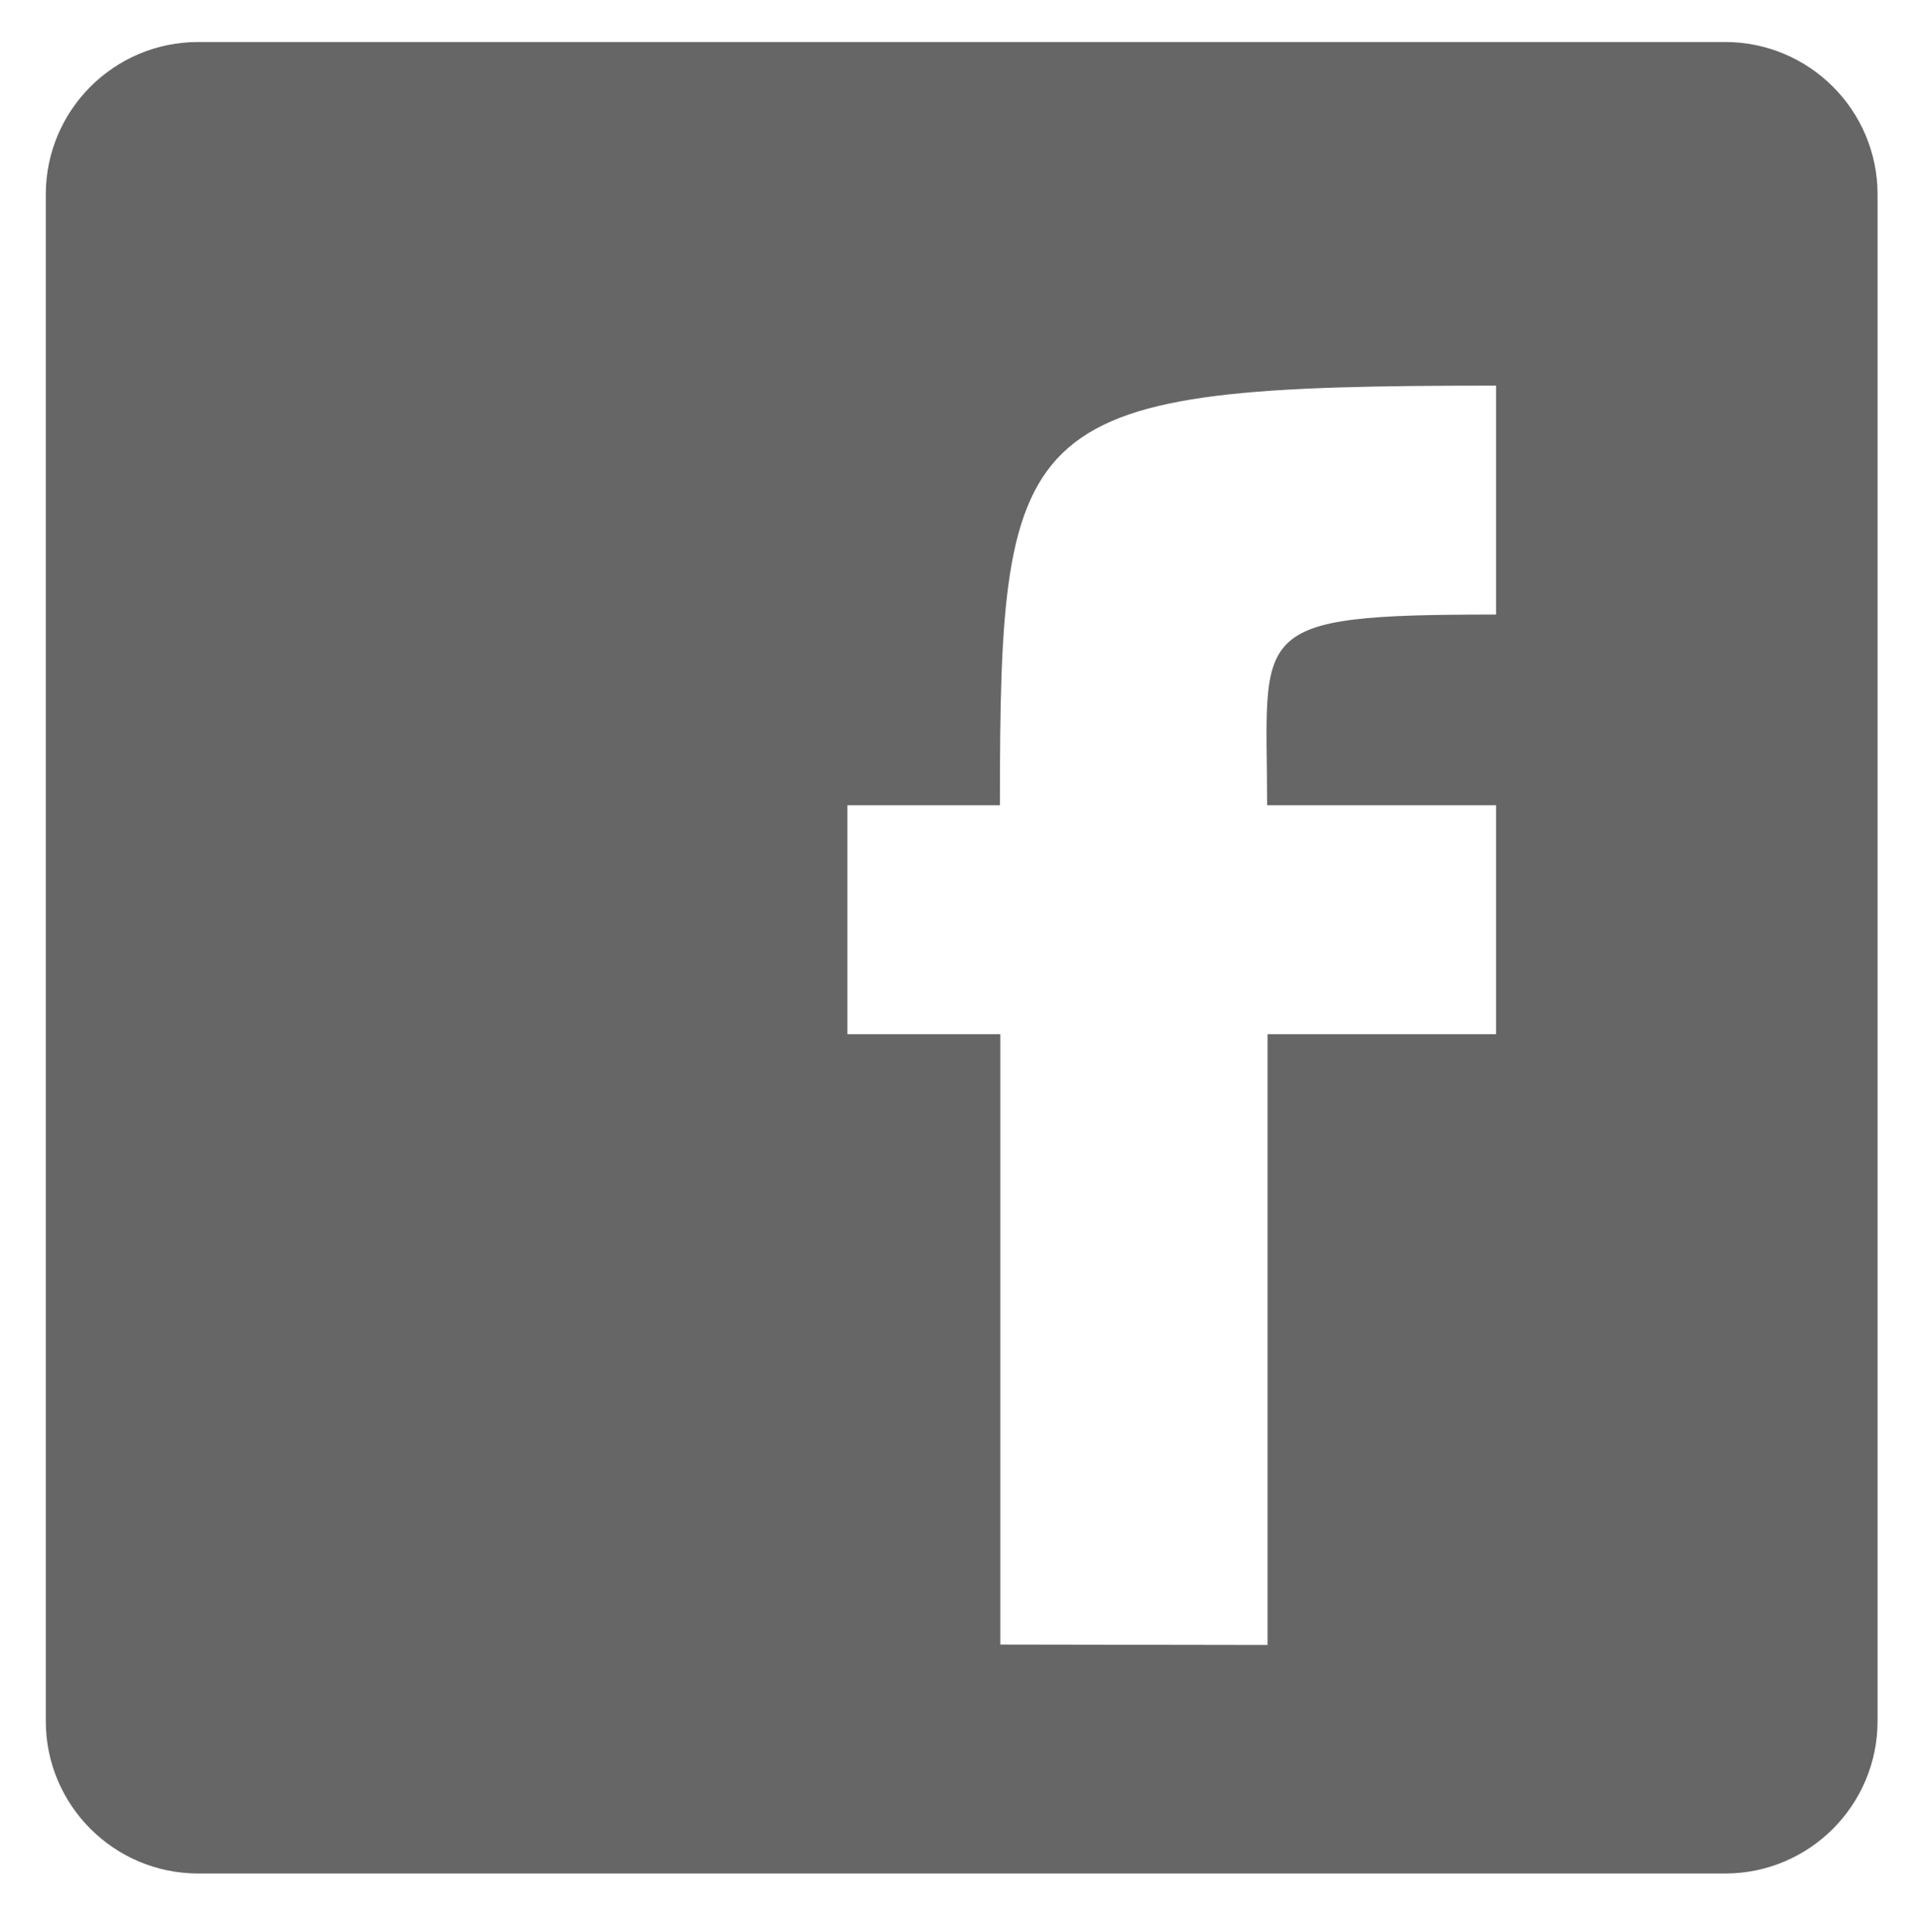
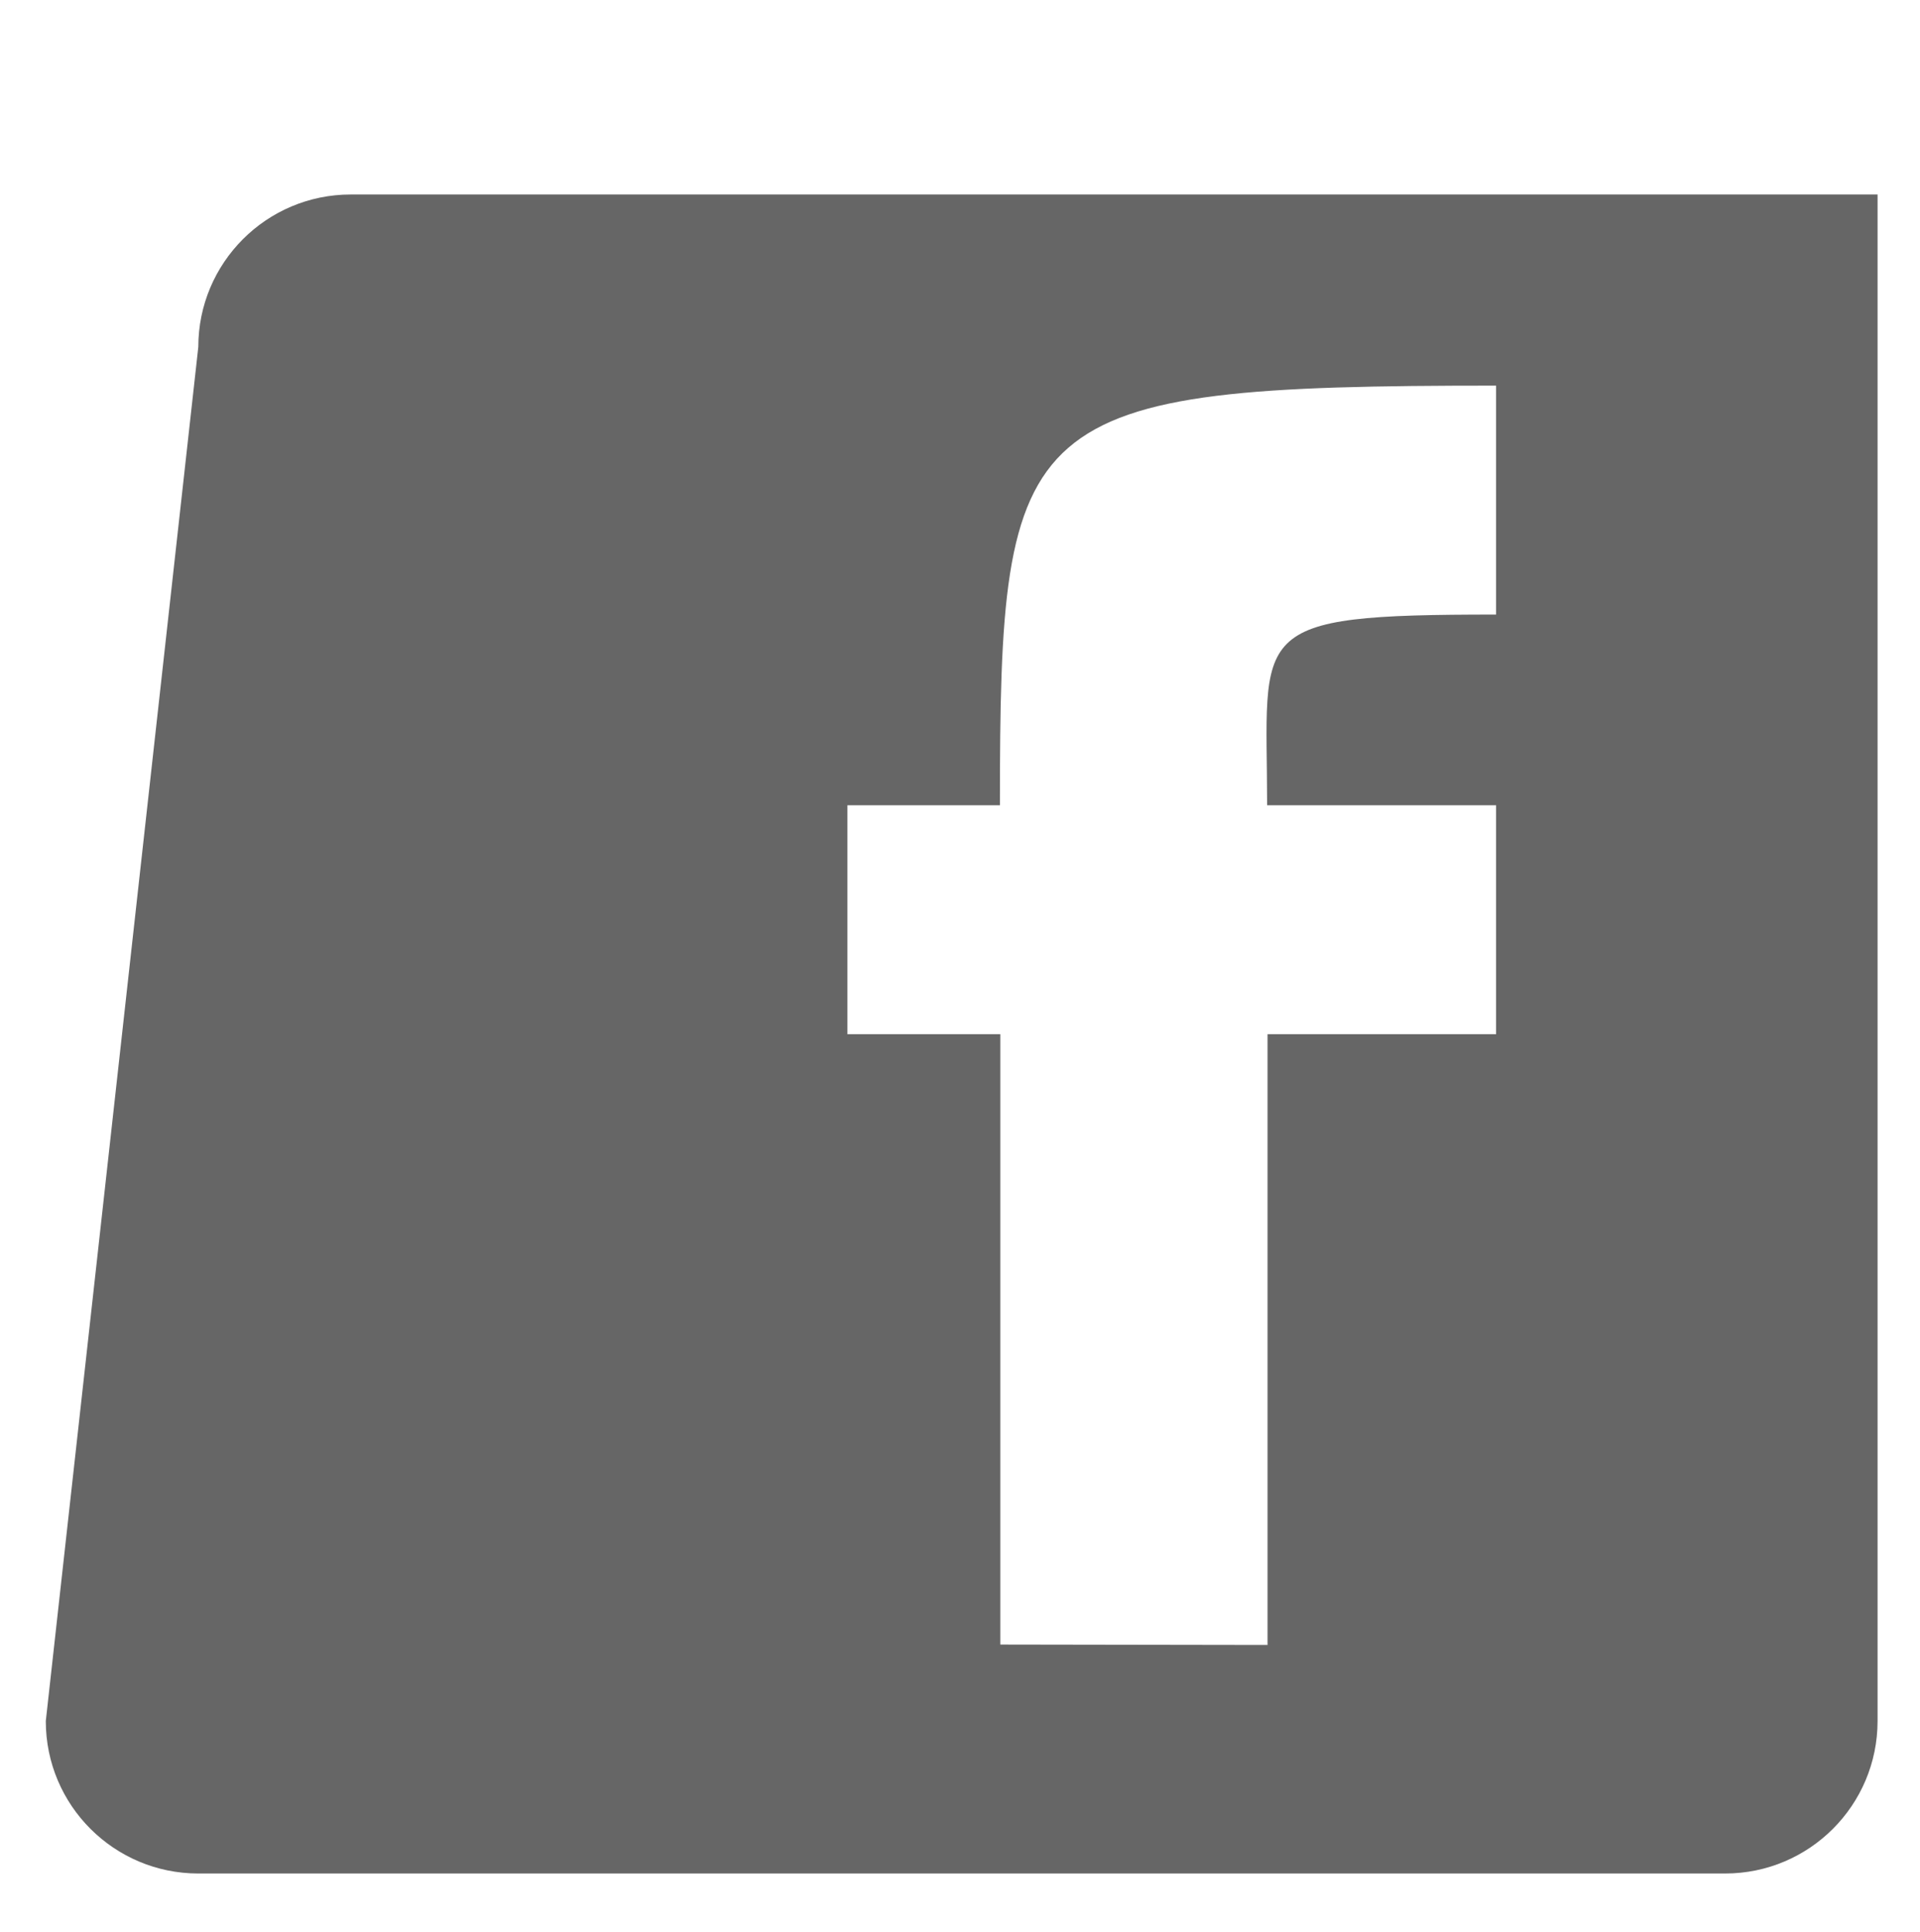
<svg xmlns="http://www.w3.org/2000/svg" version="1.1" id="Layer_1" x="0px" y="0px" viewBox="-208 53 457 460" style="enable-background:new -208 53 457 460;" xml:space="preserve">
  <style type="text/css">
	.st0{fill:#666666;}
</style>
-   <path class="st0" d="M-197.1,462.7c0,20.1,16.3,36.3,36.3,36.3h363.4c20.1,0,36.3-16.3,36.3-36.3V99.3c0-20.1-16.3-36.3-36.3-36.3  h-363.4c-20.1,0-36.3,16.3-36.3,36.3L-197.1,462.7L-197.1,462.7z M30.1,444.5V299.2H-6.3v-54.5h36.3c0-93.7,4-99.9,118.1-99.9v54.5  c-60.1,0-54.5,3.4-54.5,45.4h54.5v54.5H93.7v145.4L30.1,444.5L30.1,444.5z" />
+   <path class="st0" d="M-197.1,462.7c0,20.1,16.3,36.3,36.3,36.3h363.4c20.1,0,36.3-16.3,36.3-36.3V99.3h-363.4c-20.1,0-36.3,16.3-36.3,36.3L-197.1,462.7L-197.1,462.7z M30.1,444.5V299.2H-6.3v-54.5h36.3c0-93.7,4-99.9,118.1-99.9v54.5  c-60.1,0-54.5,3.4-54.5,45.4h54.5v54.5H93.7v145.4L30.1,444.5L30.1,444.5z" />
</svg>